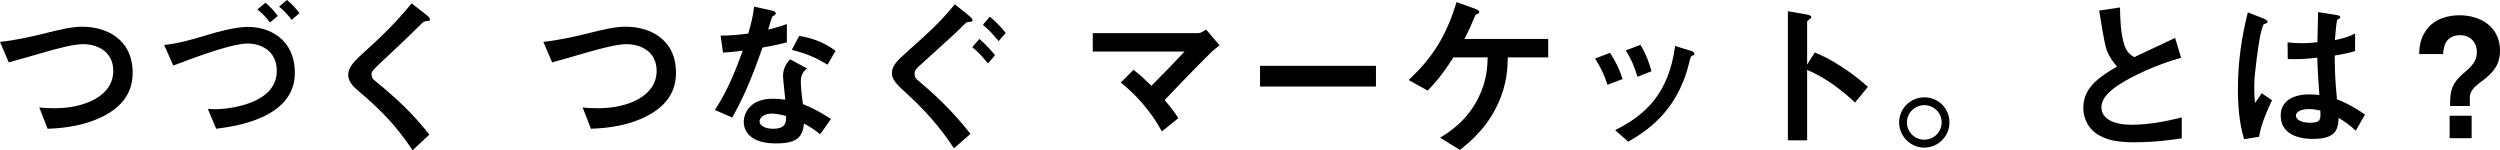
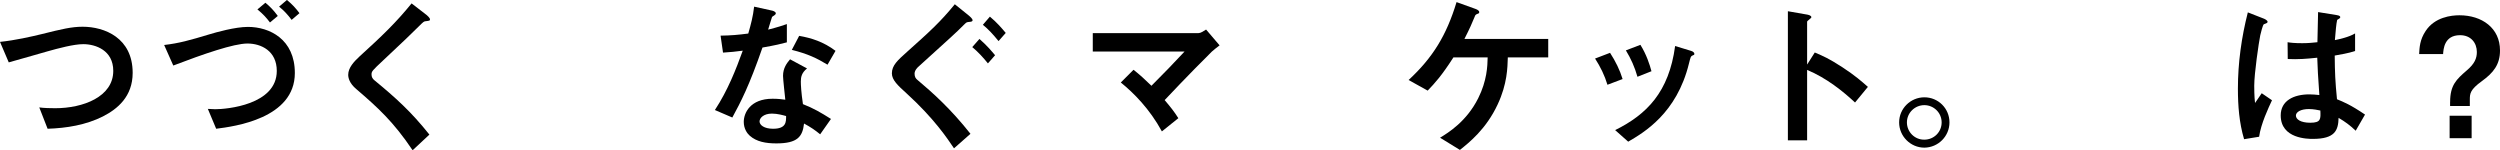
<svg xmlns="http://www.w3.org/2000/svg" viewBox="0 0 593.97 35.71">
  <path d="m24.48 27.65c-4.07 2.05-8.64 2.79-13.17 2.94l-1.98-5.07c1.16.16 2.59.19 3.79.19 6.62 0 13.79-2.71 13.79-8.87 0-4.88-4.18-6.35-7.13-6.35-2.21 0-5.89.97-8.6 1.74-1.43.39-7.78 2.25-9.1 2.59l-2.08-4.87c3.68-.39 7.4-1.24 9.95-1.86 4.65-1.16 7.05-1.74 9.68-1.74 5.19 0 11.89 2.63 11.89 10.96 0 5.65-3.64 8.6-7.05 10.34z" />
  <path d="m51.36 30.59-1.98-4.72c.93.04 1.28.08 1.74.08 2.67 0 14.64-1.01 14.64-9.1 0-4.76-3.72-6.51-6.97-6.51s-10.42 2.48-17.62 5.23l-2.17-4.88c3.6-.43 5.93-1.08 10.84-2.56 1.43-.43 6-1.74 9.06-1.74 5.11 0 11.15 2.9 11.15 10.96 0 10.8-14.37 12.7-18.71 13.24zm12.78-25.25c-.81-1.08-1.59-1.97-2.98-3.1l1.9-1.59c1.16.97 1.94 1.78 2.94 3.14zm5.15-.62c-.97-1.28-1.78-2.17-2.98-3.14l1.86-1.59c1.24 1.01 2.09 1.94 2.98 3.14z" />
  <path d="m101.17 5.03c-.46.04-.58.16-1.59 1.16-.81.85-4.57 4.45-8.56 8.17-2.56 2.4-2.75 2.59-2.75 3.33 0 .58.23 1.01.66 1.36 5 4.11 8.75 7.47 13.09 12.93l-3.99 3.72c-4.57-6.82-8.36-10.22-13.36-14.52-1.67-1.39-1.94-2.71-1.94-3.41 0-1.7 1.39-3.14 2.67-4.34 5.5-5 8.67-8.06 12.39-12.62l3.56 2.75c.08.08.81.66.81 1.05 0 .31-.12.31-1.01.43z" />
-   <path d="m153.57 27.65c-4.07 2.05-8.64 2.79-13.17 2.94l-1.98-5.07c1.16.16 2.59.19 3.8.19 6.62 0 13.79-2.71 13.79-8.87 0-4.88-4.18-6.35-7.13-6.35-2.21 0-5.89.97-8.6 1.74-1.43.39-7.78 2.25-9.1 2.59l-2.09-4.88c3.68-.39 7.4-1.24 9.95-1.86 4.65-1.16 7.05-1.74 9.68-1.74 5.19 0 11.89 2.63 11.89 10.96 0 5.65-3.64 8.6-7.05 10.34z" />
  <path d="m181.15 11.31c-3.14 9.06-5.15 12.93-7.16 16.61l-4.14-1.78c3.1-4.72 5.03-9.72 6.62-14.1-1.78.23-2.87.35-4.69.46l-.58-4.03c2.56-.04 4.18-.19 6.58-.5.66-2.32 1.12-4.03 1.39-6.39l4.22.93c.19.04.93.23.93.66 0 .39-.66.62-.89.85-.04.04-.77 2.52-.93 3.02 2.29-.58 3.45-.97 4.45-1.32v4.34c-1.32.35-2.52.66-5.81 1.24zm13.71 20.6c-1.32-1.08-2.32-1.74-3.83-2.56-.35 3.1-1.51 4.72-6.58 4.72-2.48 0-4.69-.39-6.31-1.82-.62-.54-1.43-1.67-1.43-3.29 0-2.09 1.51-5.5 6.85-5.5 1.28 0 2.25.12 3.02.23-.08-.89-.54-4.84-.54-5.65 0-1.86.89-3.02 1.67-3.95l4.03 2.17c-1.24 1.01-1.47 1.98-1.47 3.1 0 .81.08 2.52.5 5.38 2.56 1.01 4.22 1.98 6.66 3.52l-2.56 3.64zm-11.46-4.92c-2.01 0-2.94 1.08-2.94 1.86 0 .85 1.08 1.74 3.21 1.74 3.14 0 3.1-1.63 3.1-3.02-.7-.19-2.05-.58-3.37-.58zm13.21-11.62c-2.56-1.55-4.65-2.56-8.48-3.52l1.74-3.33c2.87.5 5.77 1.39 8.64 3.56z" />
  <path d="m230.38 5.19c-.77.08-.74.12-1.16.5-2.48 2.48-2.9 2.79-10.96 10.11-.23.19-.97.89-.97 1.7s.31 1.16.62 1.43c3.72 3.14 7.94 6.89 12.66 12.86l-3.91 3.45c-1.59-2.36-4.72-7.09-11.31-13.09-2.01-1.82-3.45-3.14-3.45-4.72 0-1.9 1.36-3.1 3.6-5.11 5.46-4.88 7.9-7.09 11.35-11.31l3.41 2.75c.12.12.81.66.81 1.05 0 .31-.35.35-.7.39zm4.34 9.87c-1.16-1.43-2.28-2.67-3.72-3.87l1.7-1.94c1.82 1.59 2.87 2.87 3.72 3.87zm2.52-5.3c-1.39-1.7-2.36-2.75-3.72-3.87l1.67-1.94c1.7 1.43 2.79 2.71 3.76 3.87l-1.7 1.94z" />
  <path d="m287.98 12.2c-.97.93-6.47 6.47-11.27 11.58 1.47 1.74 2.25 2.71 3.25 4.3l-3.91 3.14c-2.9-5.34-6.7-9.14-9.76-11.62l3.02-3.02c1.47 1.16 2.59 2.17 4.26 3.8 3.02-3.02 5.23-5.31 7.86-8.13h-21.8v-4.38h25.1c.54 0 1.16-.43 1.82-.85l3.21 3.76c-.77.58-1.36 1.05-1.78 1.43z" />
-   <path d="m299.37 20.56v-4.92h27.54v4.92z" />
  <path d="m358.24 13.63c-.08 2.44-.12 6.27-2.4 11.15-2.75 5.93-6.86 9.14-8.98 10.84l-4.72-2.9c1.97-1.2 6.27-3.83 9.06-9.37 2.09-4.18 2.21-7.63 2.25-9.72h-8.13c-2.79 4.34-4.34 6.04-6.12 7.9l-4.53-2.52c5.73-5.31 8.98-10.57 11.39-18.51l4.42 1.59c.23.08.97.35.97.77 0 .27-.12.35-.5.46-.39.19-.43.23-.62.74-.62 1.51-1.08 2.59-2.4 5.19h19.91v4.38h-9.57z" />
  <path d="m381.91 20.14c-.66-2.21-1.67-4.26-2.94-6.23l3.56-1.36c1.32 2.05 2.32 4.07 2.98 6.23zm20.14-6.93c-.35.19-.39.35-.77 1.86-2.9 11.89-10.73 16.42-14.44 18.59l-3.1-2.75c7.51-3.72 12.78-9.02 14.25-19.98l3.8 1.16c.5.15.77.43.77.7 0 .23-.08.27-.5.43zm-13.01 5.03c-.66-2.32-1.55-4.3-2.75-6.27l3.45-1.32c1.43 2.28 2.21 4.69 2.63 6.27z" />
  <path d="m440.74 24.36c-2.87-2.67-6.74-5.81-11.39-7.75v16.73h-4.57v-30.67l4.65.81c.12.04.93.16.93.62 0 .23-1.01.85-1.01 1.05v10.19l1.82-2.87c1.97.85 3.25 1.36 6.58 3.52 3.06 2.01 4.49 3.29 6.04 4.65l-3.06 3.72z" />
  <path d="m463.17 29.08c0 3.29-2.67 5.96-5.96 6-3.29 0-6-2.71-6-6s2.71-5.96 6-5.96 5.96 2.63 5.96 5.96zm-10.11 0c0 2.28 1.86 4.14 4.14 4.1 2.29 0 4.11-1.82 4.11-4.1s-1.86-4.1-4.11-4.1-4.14 1.82-4.14 4.1z" />
-   <path d="m507.44 33.81c-4.57 0-6.58-.54-8.52-1.55-2.79-1.47-3.95-4.18-3.95-6.62 0-4.84 3.76-7.32 8.02-9.84-1.08-1.16-1.82-2.4-2.29-3.49-.54-1.28-.74-2.4-1.97-9.8l4.96-.74c.04 2.17.08 6.27 1.12 9.18.54 1.47 1.36 2.09 2.25 2.63 4.45-2.09 4.96-2.32 9.72-4.57l1.43 4.72c-6.12 1.67-11.85 4.53-14.33 6.12-1.74 1.08-4.61 3.06-4.61 5.65 0 2.79 3.06 4.14 7.12 4.14s8.06-.77 11.97-1.74v4.96c-2.32.35-6.08.93-10.92.93z" />
  <path d="m536.73 32.49-3.56.58c-1.16-3.87-1.47-7.94-1.47-12.01 0-6.12.85-12.2 2.36-18.12l3.76 1.47c.12.04.93.39.93.77 0 .08-.04.19-.15.27s-.62.27-.74.31c-.27.19-.74 2.17-.85 2.63-.35 1.74-1.43 9.02-1.43 12.01 0 .43 0 2.48.19 4.07l1.59-2.32 2.44 1.67c-.85 1.82-2.63 5.58-3.06 8.67zm22.96-1.43c-1.39-1.32-2.44-2.09-4.07-3.06-.08 2.98-.85 5-6.12 5-1.12 0-7.63 0-7.63-5.58 0-3.49 3.06-5 6.82-5 .77 0 1.59.08 2.36.16-.31-4.61-.43-6.24-.5-8.87-2.52.27-4.61.43-7.01.31l-.04-3.99c.7.12 1.67.23 3.49.23 1.47 0 2.52-.12 3.6-.23.08-2.9.08-3.33.16-7.16l4.34.7c.81.12.93.31.93.54 0 .19-.35.39-.74.62-.23.97-.35 2.67-.54 4.8 1.08-.23 3.33-.7 4.8-1.59v4.18c-1.59.54-3.6.85-4.84 1.08.04 4.18.12 6.04.54 10.38 1.51.62 3.18 1.28 6.66 3.64l-2.21 3.83zm-11.15-5.15c-1.82 0-3.06.66-3.06 1.55s1.12 1.7 3.41 1.7c2.56 0 2.48-.89 2.4-2.9-.58-.12-1.59-.35-2.75-.35z" />
  <path d="m582.12 24.24c0-4.03 1.51-5.38 3.91-7.47 1.94-1.63 2.44-2.94 2.44-4.42 0-2.13-1.39-3.99-3.99-3.99-3.79 0-3.95 3.37-4.03 4.49h-5.69c.08-1.55.15-3.41 1.55-5.5 2.17-3.29 6.08-3.72 8.02-3.72 5.34 0 9.64 3.02 9.64 8.36 0 3.37-1.59 5.31-4.3 7.28-2.83 2.05-2.87 2.98-2.87 4.45v1.47h-4.69v-.97zm5.11 3.26v5.34h-5.23v-5.34z" />
</svg>